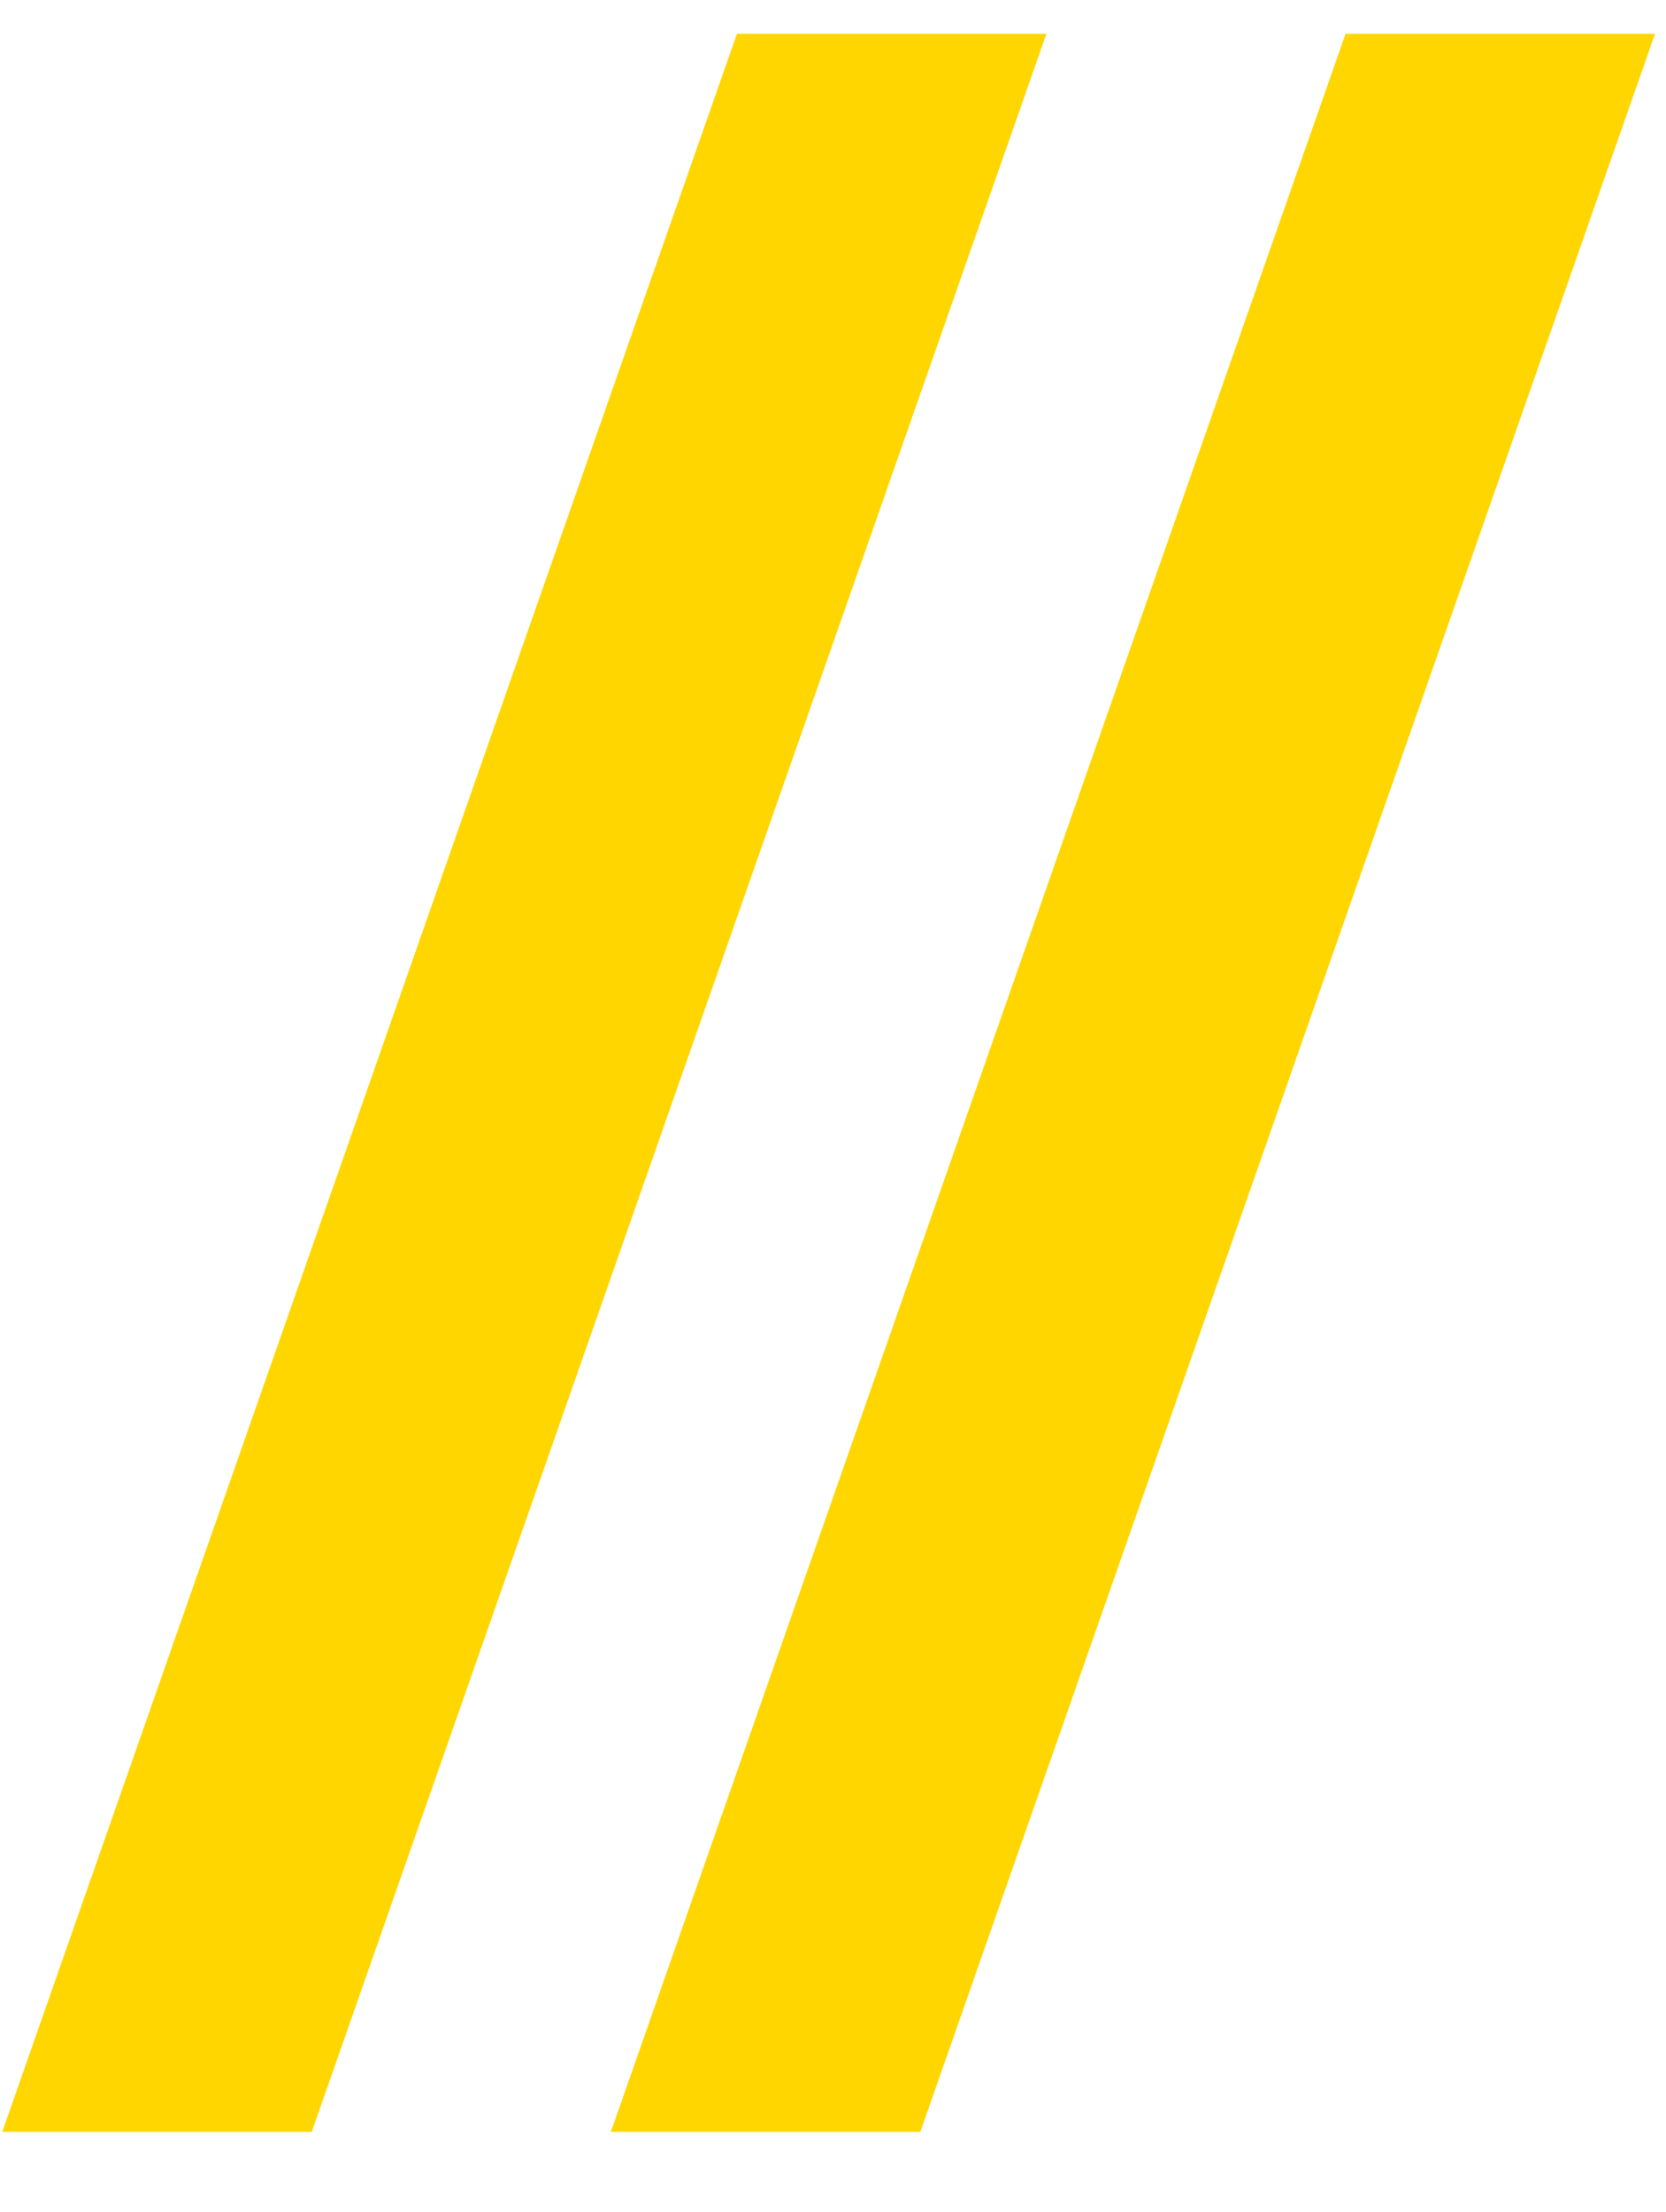
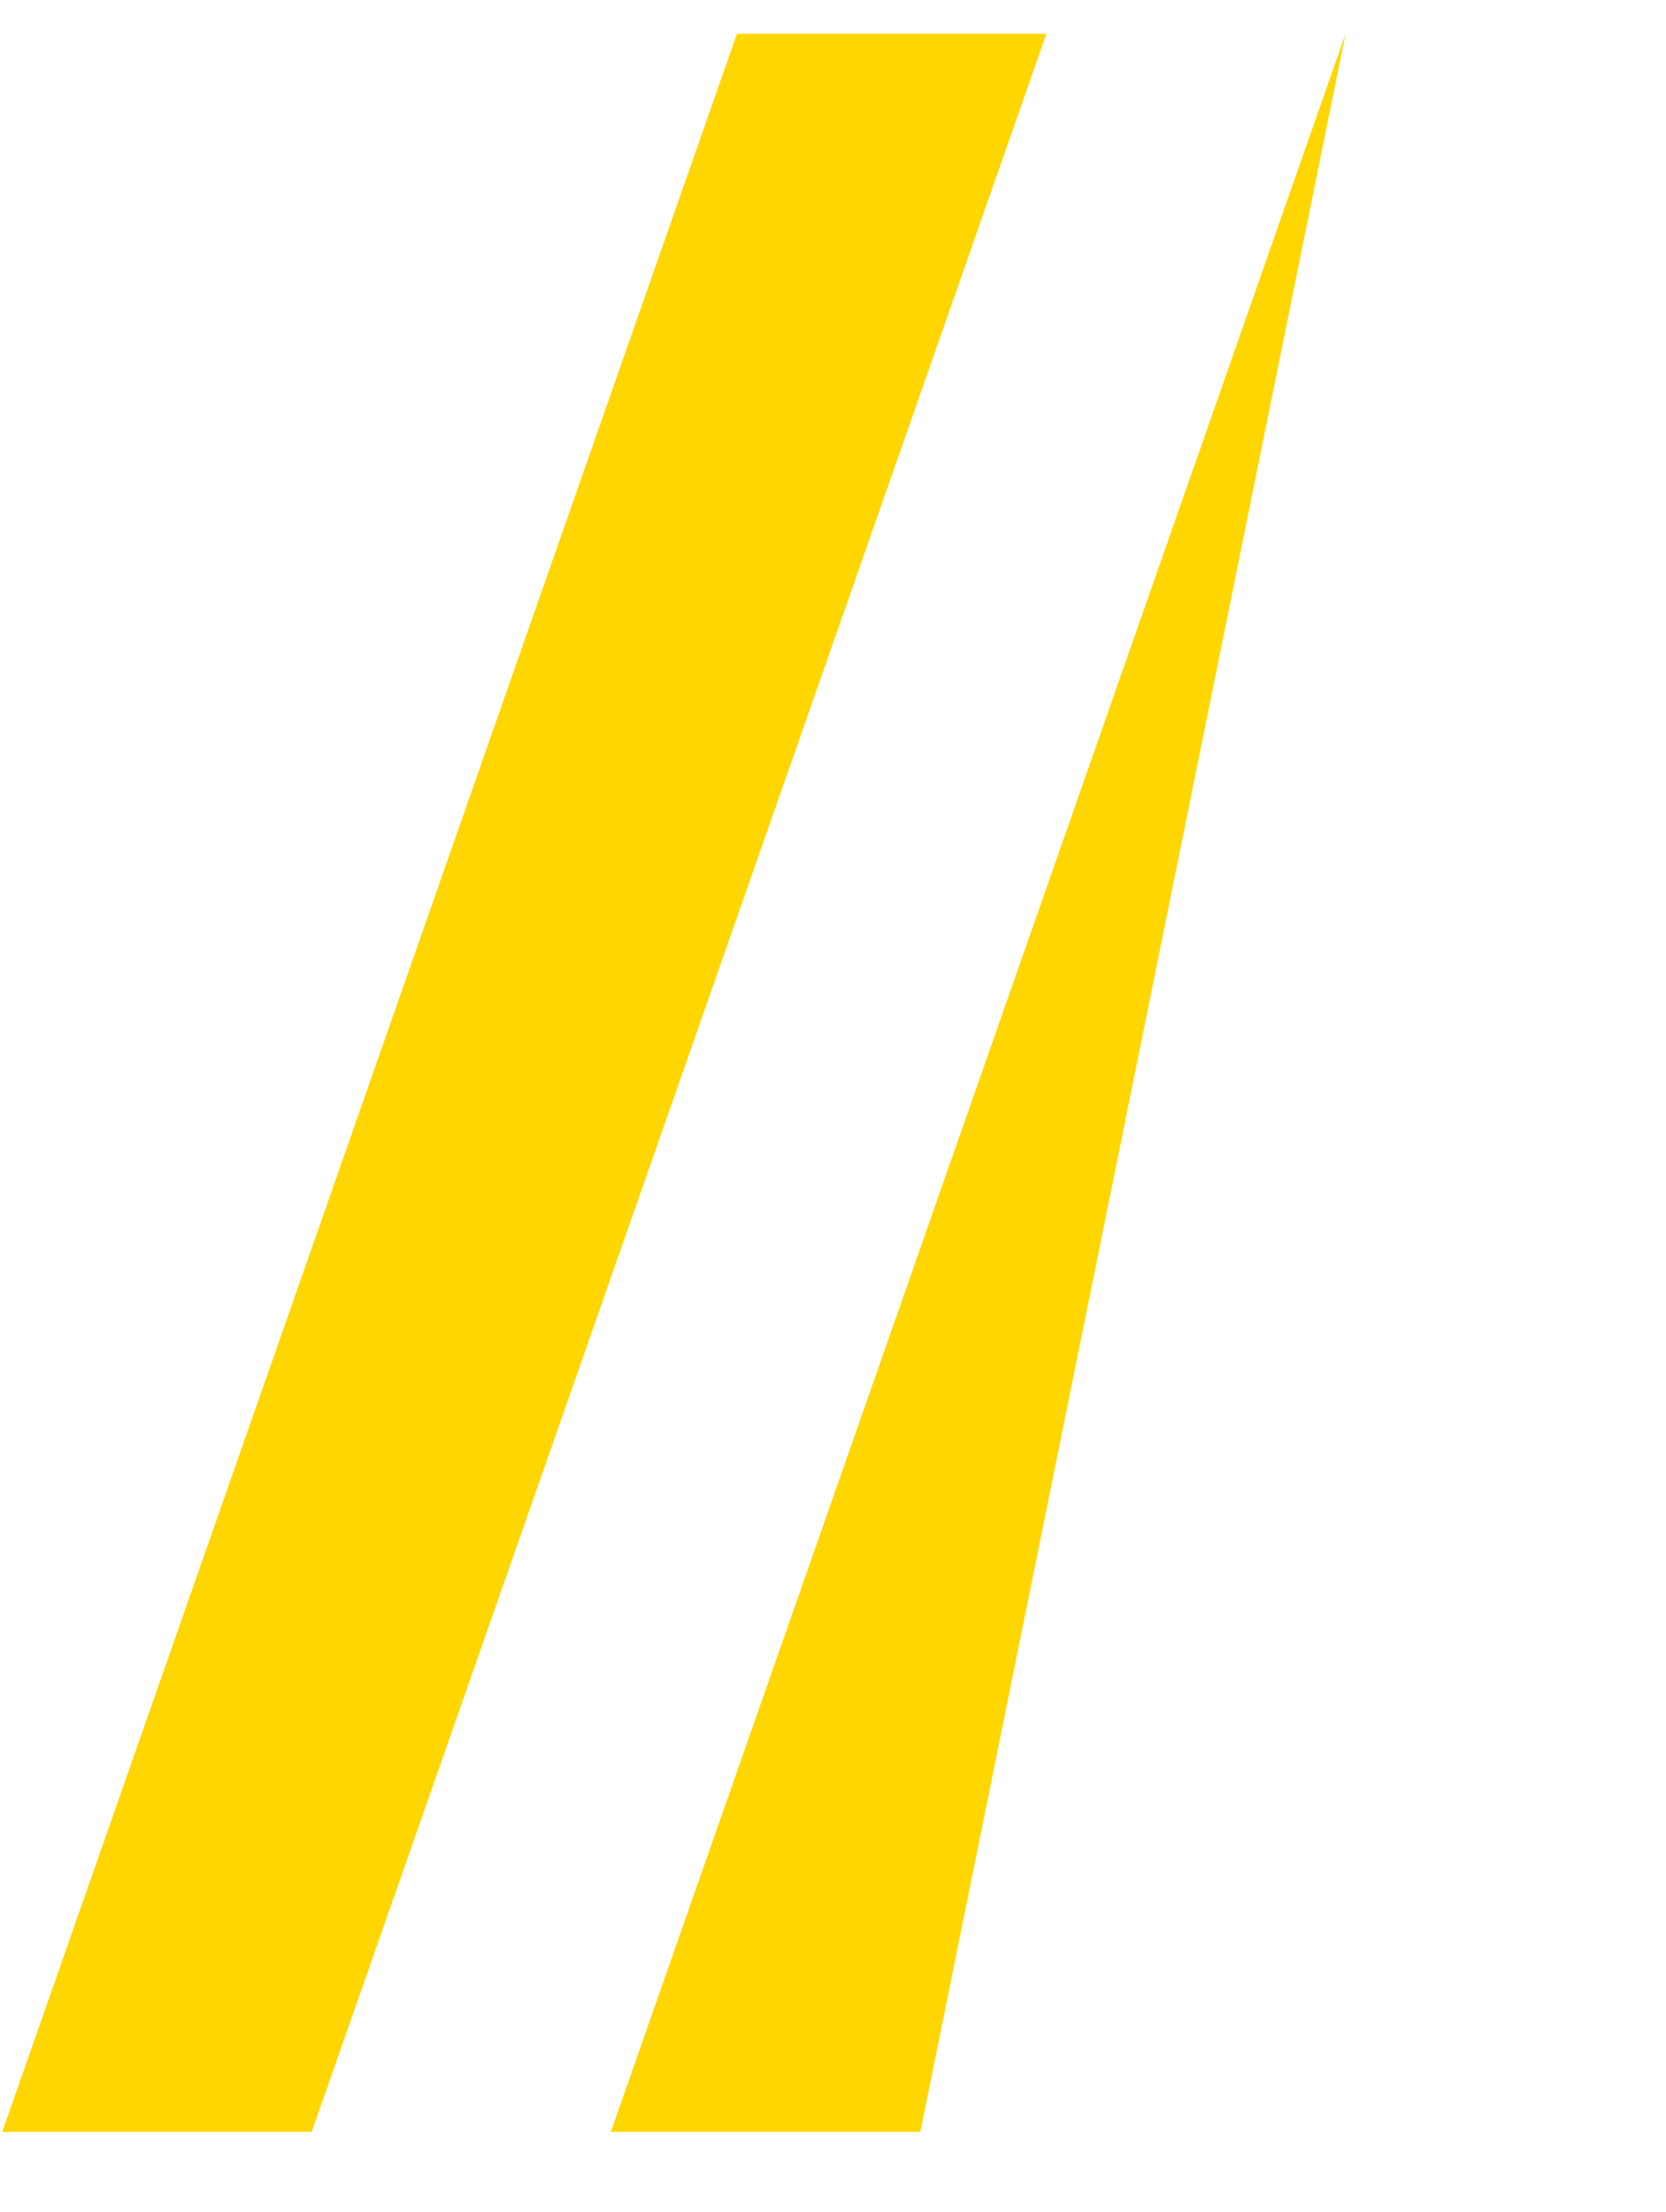
<svg xmlns="http://www.w3.org/2000/svg" width="110" height="146" viewBox="0 0 110 146" fill="none">
-   <path d="M0.149 140.7L48.659 2.226H69.092L20.582 140.7H0.149ZM40.333 140.7L88.843 2.226H109.276L60.766 140.7H40.333Z" fill="#FFD600" />
+   <path d="M0.149 140.7L48.659 2.226H69.092L20.582 140.7H0.149ZM40.333 140.7L88.843 2.226L60.766 140.7H40.333Z" fill="#FFD600" />
</svg>